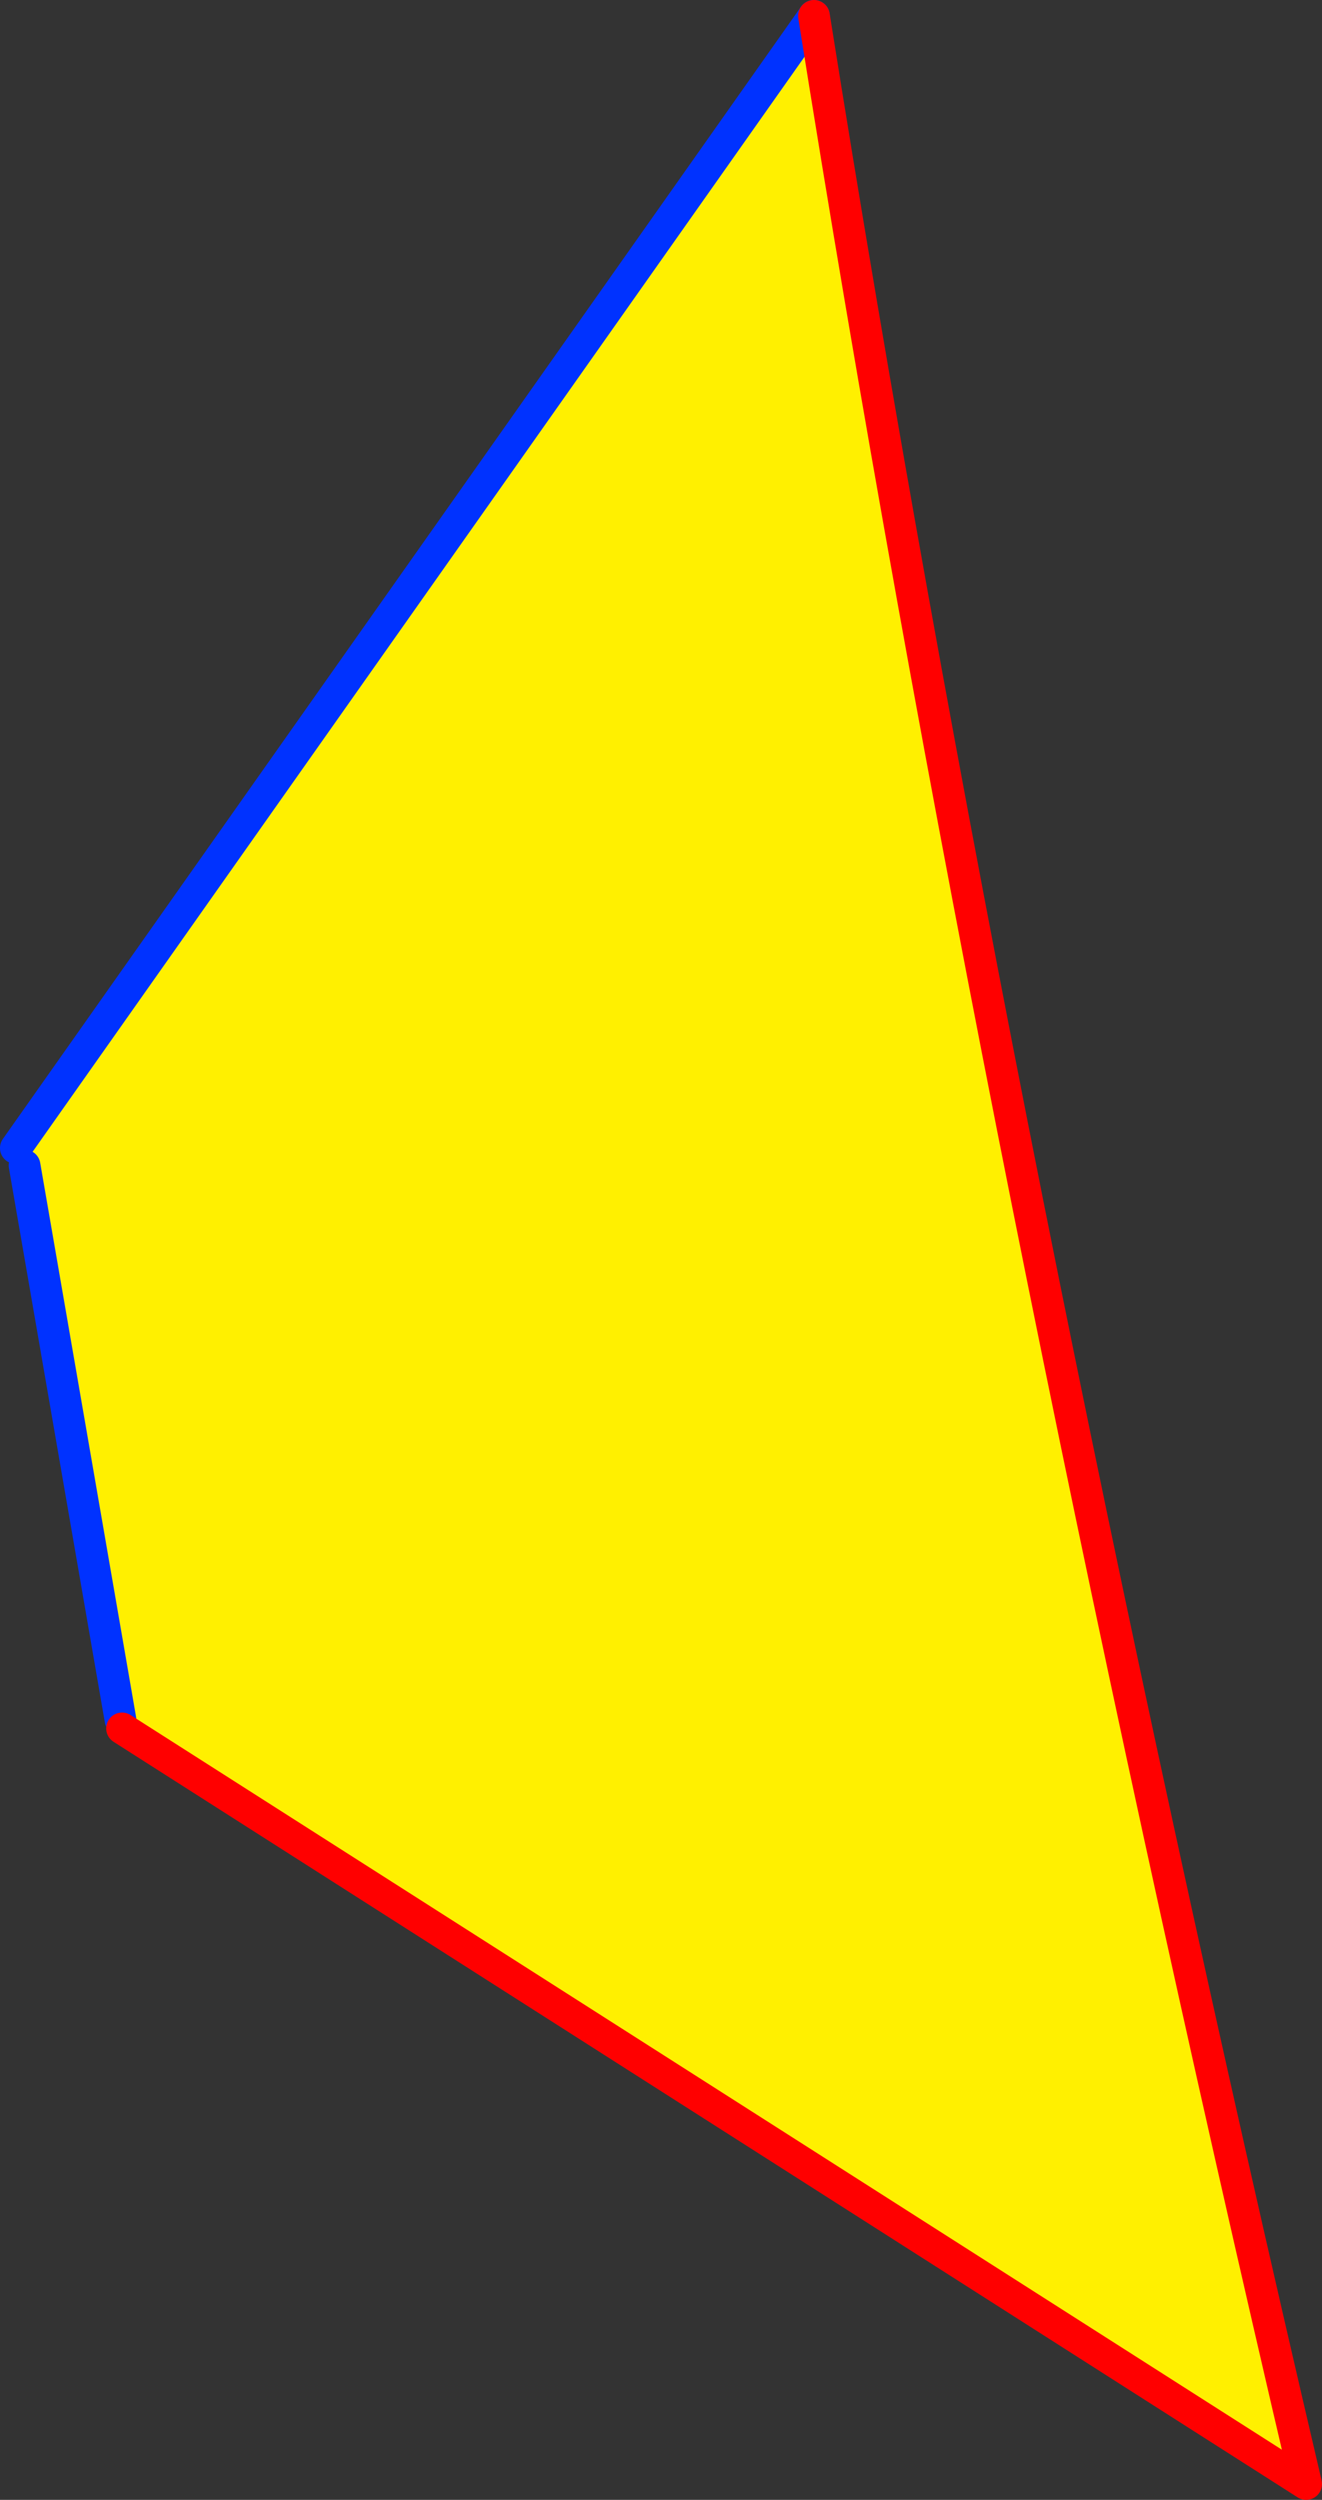
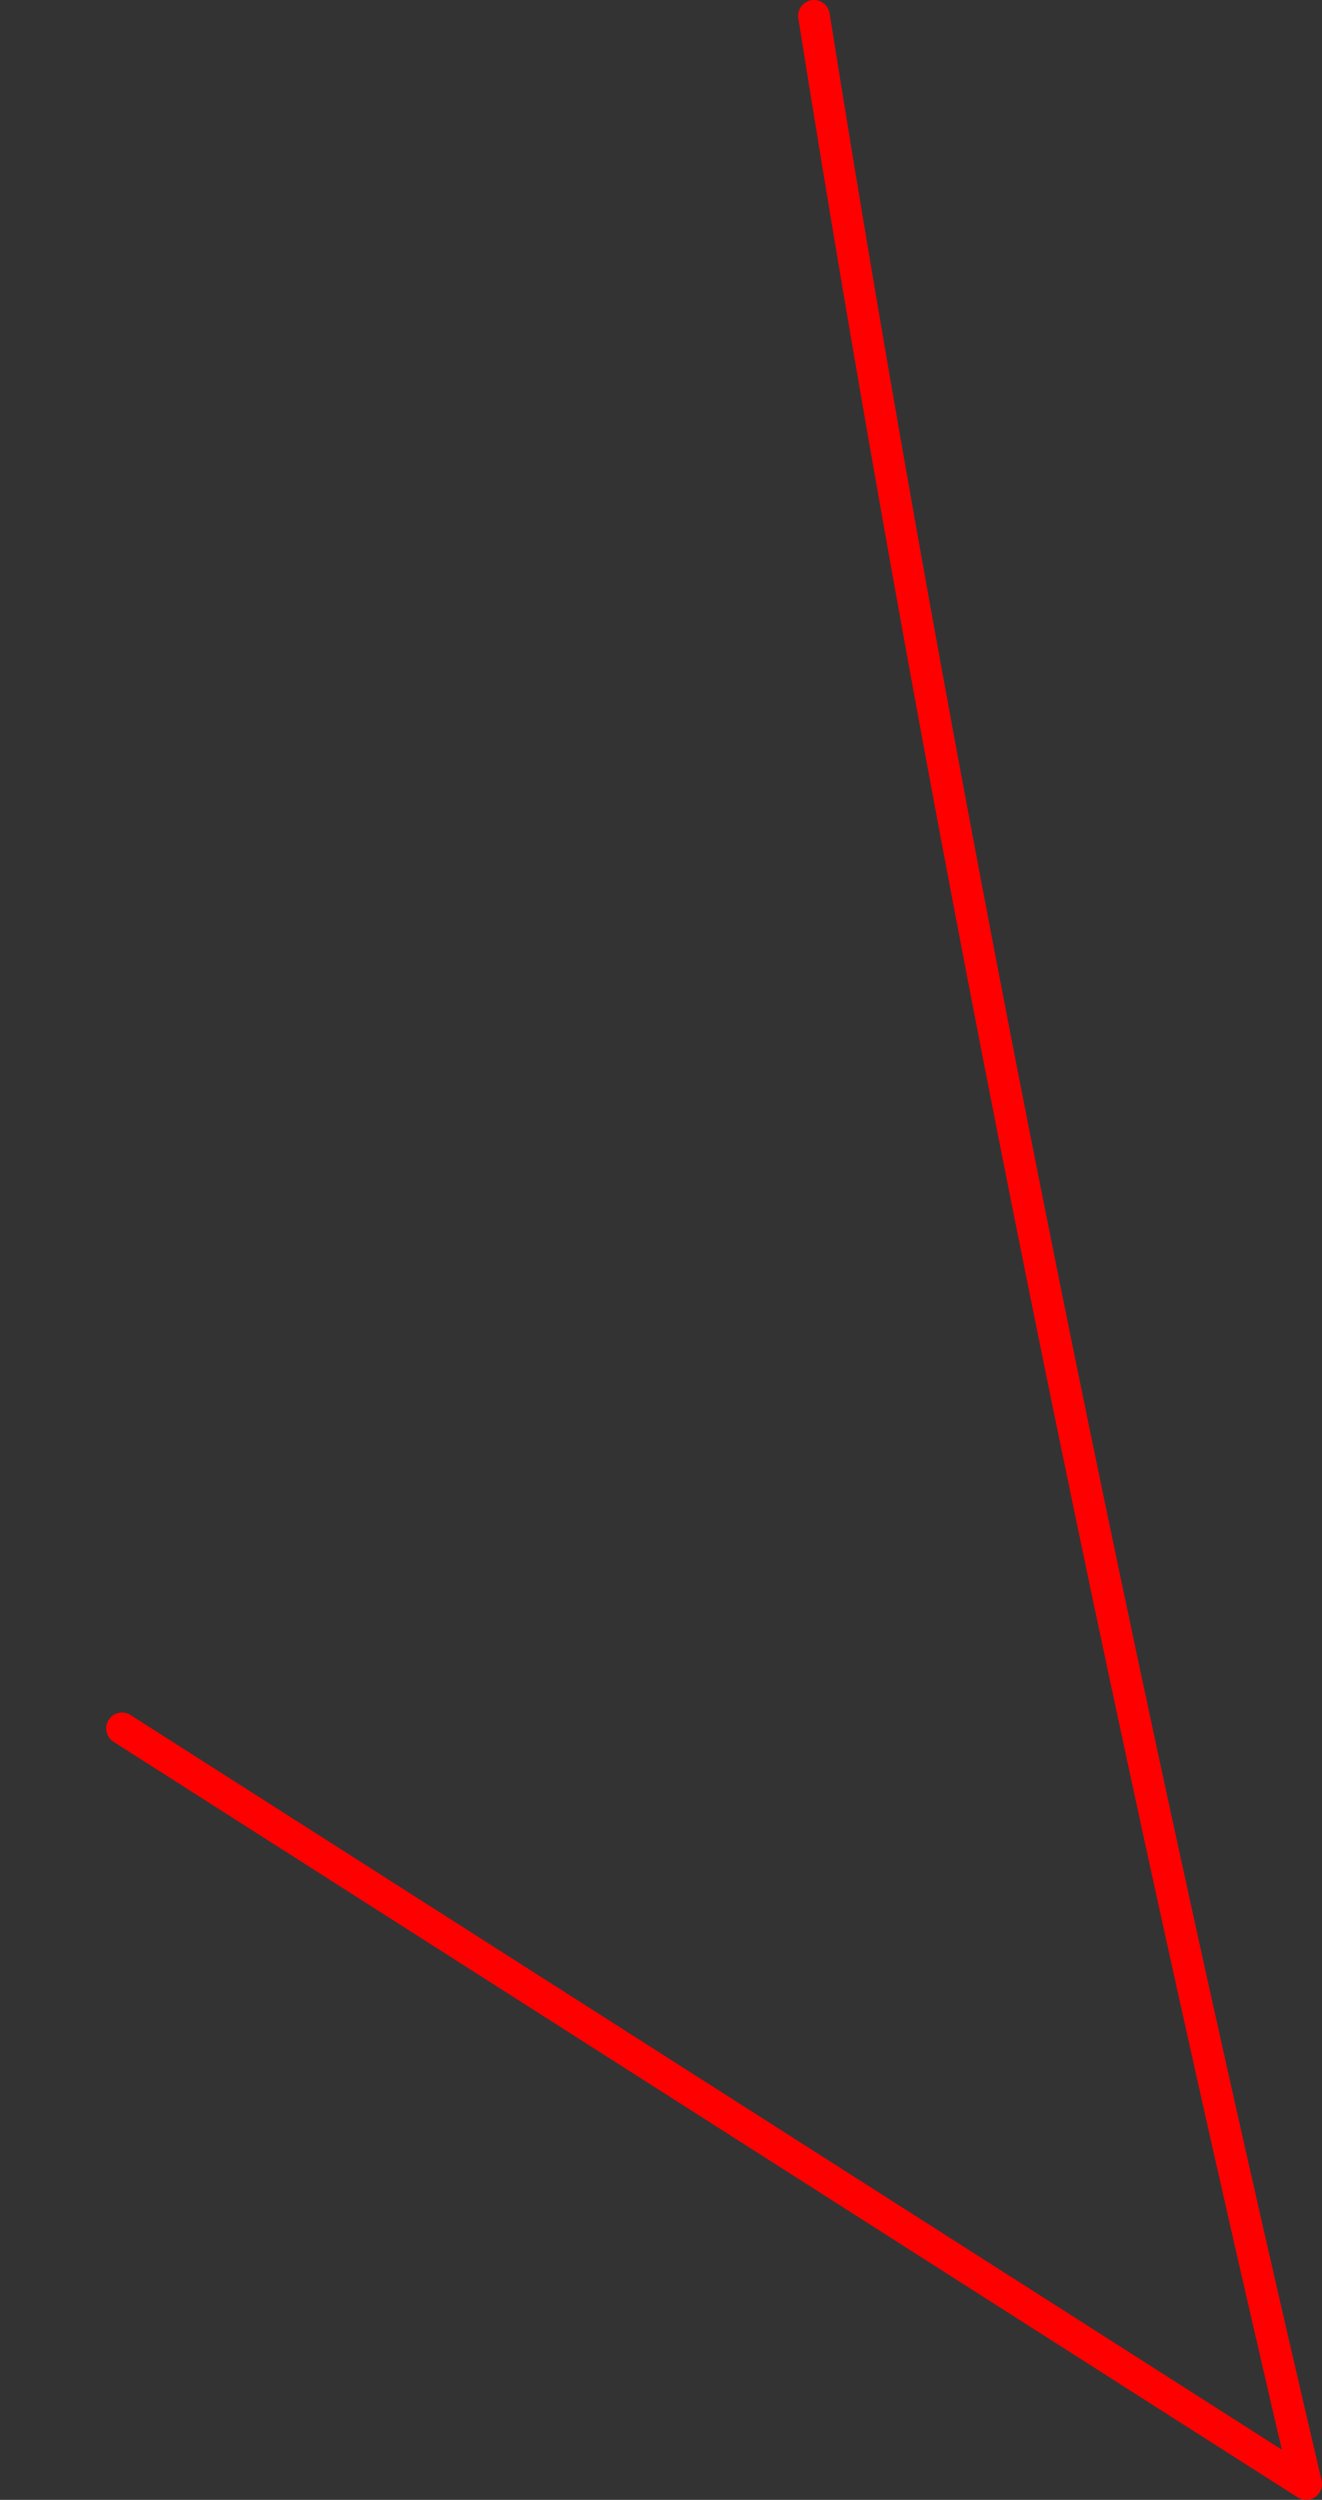
<svg xmlns="http://www.w3.org/2000/svg" height="157.65px" width="83.4px">
  <rect width="100%" height="100%" fill="#333333" stroke="none" />
  <g transform="matrix(1.0, 0.0, 0.0, 1.0, -357.4, -160.4)">
-     <path d="M358.95 233.9 L358.4 232.8 408.75 161.4 Q420.2 233.4 439.8 317.05 L365.1 269.4 365.0 268.85 358.95 233.9" fill="#fff000" fill-rule="evenodd" stroke="none" />
-     <path d="M358.4 232.8 L408.75 161.4 M365.0 268.85 L358.95 233.9" fill="none" stroke="#0032ff" stroke-linecap="round" stroke-linejoin="round" stroke-width="2.0" />
    <path d="M408.75 161.4 Q420.2 233.4 439.8 317.05 L365.1 269.4" fill="none" stroke="#ff0000" stroke-linecap="round" stroke-linejoin="round" stroke-width="2.0" />
  </g>
</svg>